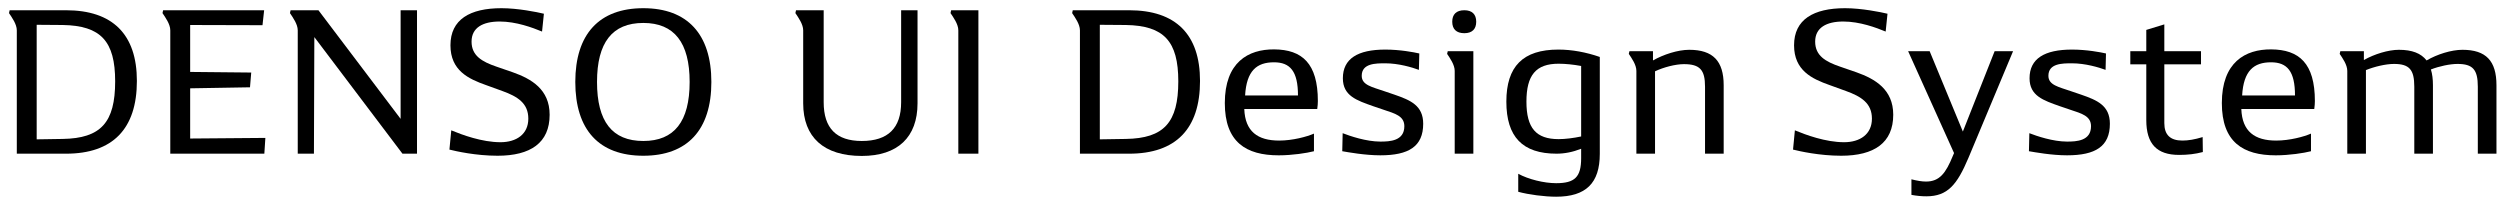
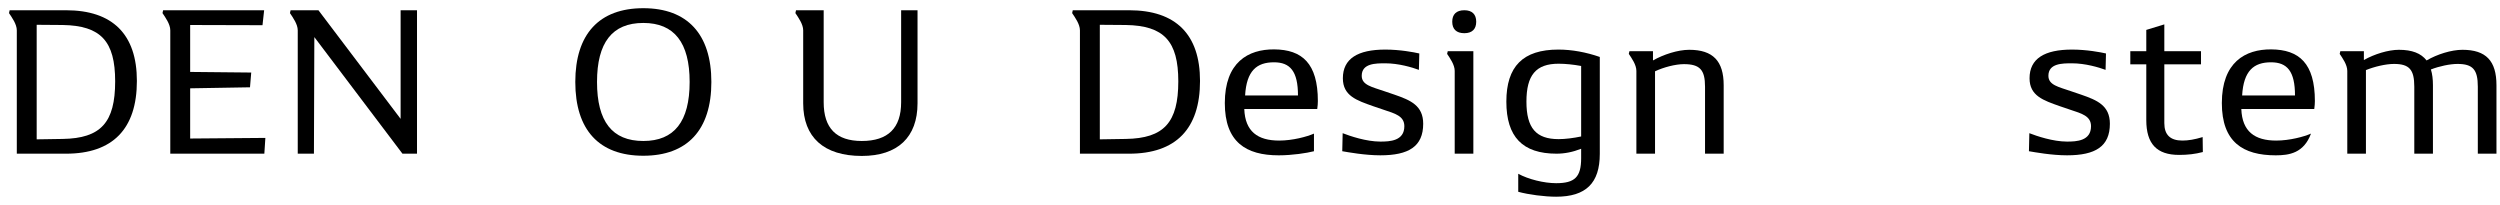
<svg xmlns="http://www.w3.org/2000/svg" width="244" height="20" viewBox="0 0 244 20" fill="none">
  <path d="M240.335 4.86C242.635 4.86 243.655 5.94 243.655 8.32V15H241.835V8.46C241.835 6.8 241.355 6.24 239.855 6.24C239.115 6.24 238.075 6.46 237.255 6.78C237.395 7.22 237.455 7.74 237.455 8.32V15H235.635V8.46C235.635 6.8 235.155 6.24 233.655 6.24C232.855 6.24 231.755 6.5 230.915 6.84V15H229.095V6.92C229.095 6.32 228.635 5.68 228.355 5.26L228.415 5H230.715V5.86C231.735 5.28 233.095 4.86 234.135 4.86C235.415 4.86 236.295 5.2 236.835 5.9C237.855 5.3 239.255 4.86 240.335 4.86Z" fill="black" />
-   <path d="M225.932 9.86C225.932 10.06 225.912 10.4 225.872 10.64H218.753C218.833 12.84 220.072 13.72 222.152 13.72C223.473 13.72 224.873 13.34 225.553 13.04V14.76C224.853 14.94 223.433 15.16 222.113 15.16C218.913 15.16 216.852 13.86 216.852 10.06C216.852 6.08 219.133 4.8 221.673 4.82C224.393 4.84 225.932 6.18 225.932 9.86ZM221.653 6.08C219.973 6.08 218.972 6.9 218.832 9.32H223.992C223.992 6.96 223.233 6.08 221.653 6.08Z" fill="black" />
+   <path d="M225.932 9.86C225.932 10.06 225.912 10.4 225.872 10.64H218.753C218.833 12.84 220.072 13.72 222.152 13.72C223.473 13.72 224.873 13.34 225.553 13.04C224.853 14.94 223.433 15.16 222.113 15.16C218.913 15.16 216.852 13.86 216.852 10.06C216.852 6.08 219.133 4.8 221.673 4.82C224.393 4.84 225.932 6.18 225.932 9.86ZM221.653 6.08C219.973 6.08 218.972 6.9 218.832 9.32H223.992C223.992 6.96 223.233 6.08 221.653 6.08Z" fill="black" />
  <path d="M214.978 13.379L214.998 14.839C214.238 15.039 213.518 15.119 212.678 15.119C210.498 15.119 209.478 14.039 209.478 11.719V6.279H207.918V4.999H209.478V2.919L211.238 2.379V4.999H214.818V6.279H211.238V12.019C211.238 13.159 211.818 13.719 212.997 13.719C213.577 13.719 214.178 13.619 214.978 13.379Z" fill="black" />
  <path d="M203.124 9.239C204.684 9.779 205.924 10.299 205.924 12.079C205.924 14.299 204.504 15.159 201.744 15.159C200.244 15.159 198.604 14.859 198.024 14.759L198.064 12.999C198.784 13.279 200.364 13.819 201.744 13.819C202.664 13.819 204.084 13.759 204.084 12.319C204.084 11.319 203.164 11.079 202.084 10.719L201.024 10.359C199.444 9.799 198.084 9.359 198.084 7.639C198.084 5.719 199.544 4.839 202.224 4.839C203.664 4.839 205.024 5.099 205.544 5.219L205.504 6.819C204.864 6.579 203.524 6.179 202.224 6.179C201.284 6.179 199.924 6.179 199.924 7.399C199.924 8.299 200.904 8.479 202.124 8.899L203.124 9.239Z" fill="black" />
-   <path d="M194.675 5H196.475L192.115 15.42C191.015 18.02 190.095 19.16 188.015 19.16C187.575 19.16 187.095 19.12 186.555 19.02V17.5C187.115 17.64 187.575 17.72 187.975 17.72C189.315 17.72 189.915 16.88 190.595 15.22L190.715 14.94L186.235 5H188.335L191.575 12.84L194.675 5Z" fill="black" />
-   <path d="M180.16 8.88L178.56 8.3C176.86 7.7 175.1 6.88 175.1 4.42C175.1 1.9 177 0.8 180.08 0.8C181.68 0.8 183.56 1.18 184.22 1.34L184.04 3.08C183.12 2.7 181.52 2.1 179.9 2.1C178.26 2.1 177.16 2.7 177.16 4.06C177.16 5.44 178.18 6.02 179.58 6.5L181.2 7.06C183 7.7 184.78 8.72 184.78 11.2C184.78 13.94 182.92 15.2 179.7 15.2C177.58 15.2 175.64 14.76 175 14.6L175.18 12.72C176.24 13.16 178.18 13.88 179.98 13.88C181.54 13.88 182.7 13.1 182.7 11.58C182.7 10.08 181.66 9.42 180.16 8.88Z" fill="black" />
  <path d="M164.871 4.86C167.191 4.86 168.231 5.96 168.231 8.32V15H166.411V8.46C166.411 6.82 165.911 6.26 164.351 6.26C163.531 6.26 162.371 6.56 161.531 6.96V15H159.711V6.92C159.711 6.32 159.251 5.68 158.971 5.26L159.031 5H161.331V5.9C162.351 5.32 163.751 4.86 164.871 4.86Z" fill="black" />
  <path d="M152.1 4.839C153.42 4.839 154.82 5.099 156.14 5.559V15.019C156.14 17.879 154.78 19.199 151.88 19.199C150.76 19.199 149.2 18.999 148.18 18.719V16.959C149.16 17.499 150.7 17.879 151.88 17.879C153.7 17.879 154.32 17.279 154.32 15.439V14.519C153.52 14.839 152.7 14.999 151.92 14.999C148.6 14.999 147.02 13.359 147.02 9.919C147.02 6.479 148.64 4.839 152.1 4.839ZM148.98 9.919C148.98 12.499 149.92 13.579 152.12 13.579C152.76 13.579 153.56 13.479 154.32 13.319V6.439C153.56 6.299 152.78 6.219 152.12 6.219C149.9 6.219 148.98 7.339 148.98 9.919Z" fill="black" />
  <path d="M142.919 3.24C142.139 3.24 141.739 2.84 141.739 2.12C141.739 1.4 142.139 1 142.919 1C143.679 1 144.079 1.4 144.079 2.12C144.079 2.84 143.679 3.24 142.919 3.24ZM143.799 5V15H141.979V6.92C141.979 6.32 141.519 5.68 141.239 5.26L141.299 5H143.799Z" fill="black" />
  <path d="M136.104 9.239C137.664 9.779 138.904 10.299 138.904 12.079C138.904 14.299 137.484 15.159 134.724 15.159C133.224 15.159 131.584 14.859 131.004 14.759L131.044 12.999C131.764 13.279 133.344 13.819 134.724 13.819C135.644 13.819 137.064 13.759 137.064 12.319C137.064 11.319 136.144 11.079 135.064 10.719L134.004 10.359C132.424 9.799 131.064 9.359 131.064 7.639C131.064 5.719 132.524 4.839 135.204 4.839C136.644 4.839 138.004 5.099 138.524 5.219L138.484 6.819C137.844 6.579 136.504 6.179 135.204 6.179C134.264 6.179 132.904 6.179 132.904 7.399C132.904 8.299 133.884 8.479 135.104 8.899L136.104 9.239Z" fill="black" />
  <path d="M128.623 9.86C128.623 10.06 128.603 10.4 128.562 10.64H121.442C121.522 12.84 122.762 13.72 124.842 13.72C126.163 13.72 127.563 13.34 128.243 13.04V14.76C127.543 14.94 126.123 15.16 124.802 15.16C121.602 15.16 119.542 13.86 119.542 10.06C119.542 6.08 121.822 4.8 124.362 4.82C127.083 4.84 128.623 6.18 128.623 9.86ZM124.342 6.08C122.662 6.08 121.662 6.9 121.522 9.32H126.683C126.683 6.96 125.923 6.08 124.342 6.08Z" fill="black" />
  <path d="M110.202 1C114.762 1 117.122 3.36 117.122 7.9C117.122 12.58 114.762 15 110.202 15H105.402V2.96C105.402 2.36 104.922 1.7 104.642 1.28L104.702 1H110.202ZM109.882 13.56C113.602 13.5 115.002 11.96 115.002 7.94C115.002 4.02 113.602 2.5 109.882 2.44L107.342 2.42V13.6L109.882 13.56Z" fill="black" />
-   <path d="M95.492 1V15H93.532V2.96C93.532 2.36 93.052 1.7 92.772 1.28L92.832 1H95.492Z" fill="black" />
  <path d="M87.951 1H89.551V10.08C89.551 13.4 87.611 15.22 84.111 15.22C80.411 15.22 78.391 13.4 78.391 10.08V2.96C78.391 2.36 77.911 1.7 77.631 1.28L77.691 1H80.391V9.98C80.391 12.52 81.631 13.76 84.111 13.76C86.671 13.76 87.951 12.5 87.951 9.98V1Z" fill="black" />
  <path d="M62.789 15.2C58.469 15.2 56.149 12.68 56.149 8C56.149 3.34 58.469 0.8 62.789 0.8C67.089 0.8 69.429 3.34 69.429 8C69.429 12.68 67.089 15.2 62.789 15.2ZM62.789 13.76C65.809 13.76 67.309 11.86 67.309 8C67.309 4.16 65.809 2.24 62.789 2.24C59.749 2.24 58.269 4.16 58.269 8C58.269 11.86 59.749 13.76 62.789 13.76Z" fill="black" />
-   <path d="M49.024 8.88L47.424 8.3C45.724 7.7 43.964 6.88 43.964 4.42C43.964 1.9 45.864 0.8 48.944 0.8C50.544 0.8 52.424 1.18 53.084 1.34L52.904 3.08C51.984 2.7 50.384 2.1 48.764 2.1C47.124 2.1 46.024 2.7 46.024 4.06C46.024 5.44 47.044 6.02 48.444 6.5L50.064 7.06C51.864 7.7 53.644 8.72 53.644 11.2C53.644 13.94 51.784 15.2 48.564 15.2C46.444 15.2 44.504 14.76 43.864 14.6L44.044 12.72C45.104 13.16 47.044 13.88 48.844 13.88C50.404 13.88 51.564 13.1 51.564 11.58C51.564 10.08 50.524 9.42 49.024 8.88Z" fill="black" />
  <path d="M39.1 1H40.7V15H39.28L30.68 3.62L30.64 15H29.06V2.96C29.06 2.36 28.58 1.7 28.3 1.28L28.36 1H31.08L39.1 11.6V1Z" fill="black" />
  <path d="M18.56 13.52L25.9 13.46L25.8 15H16.62V2.96C16.62 2.36 16.14 1.7 15.86 1.28L15.92 1H25.78L25.62 2.46L18.56 2.44V7.02L24.52 7.08L24.4 8.52L18.56 8.62V13.52Z" fill="black" />
  <path d="M6.44 1C11 1 13.36 3.36 13.36 7.9C13.36 12.58 11 15 6.44 15H1.64V2.96C1.64 2.36 1.16 1.7 0.88 1.28L0.94 1H6.44ZM6.12 13.56C9.84 13.5 11.24 11.96 11.24 7.94C11.24 4.02 9.84 2.5 6.12 2.44L3.58 2.42V13.6L6.12 13.56Z" fill="black" />
</svg>